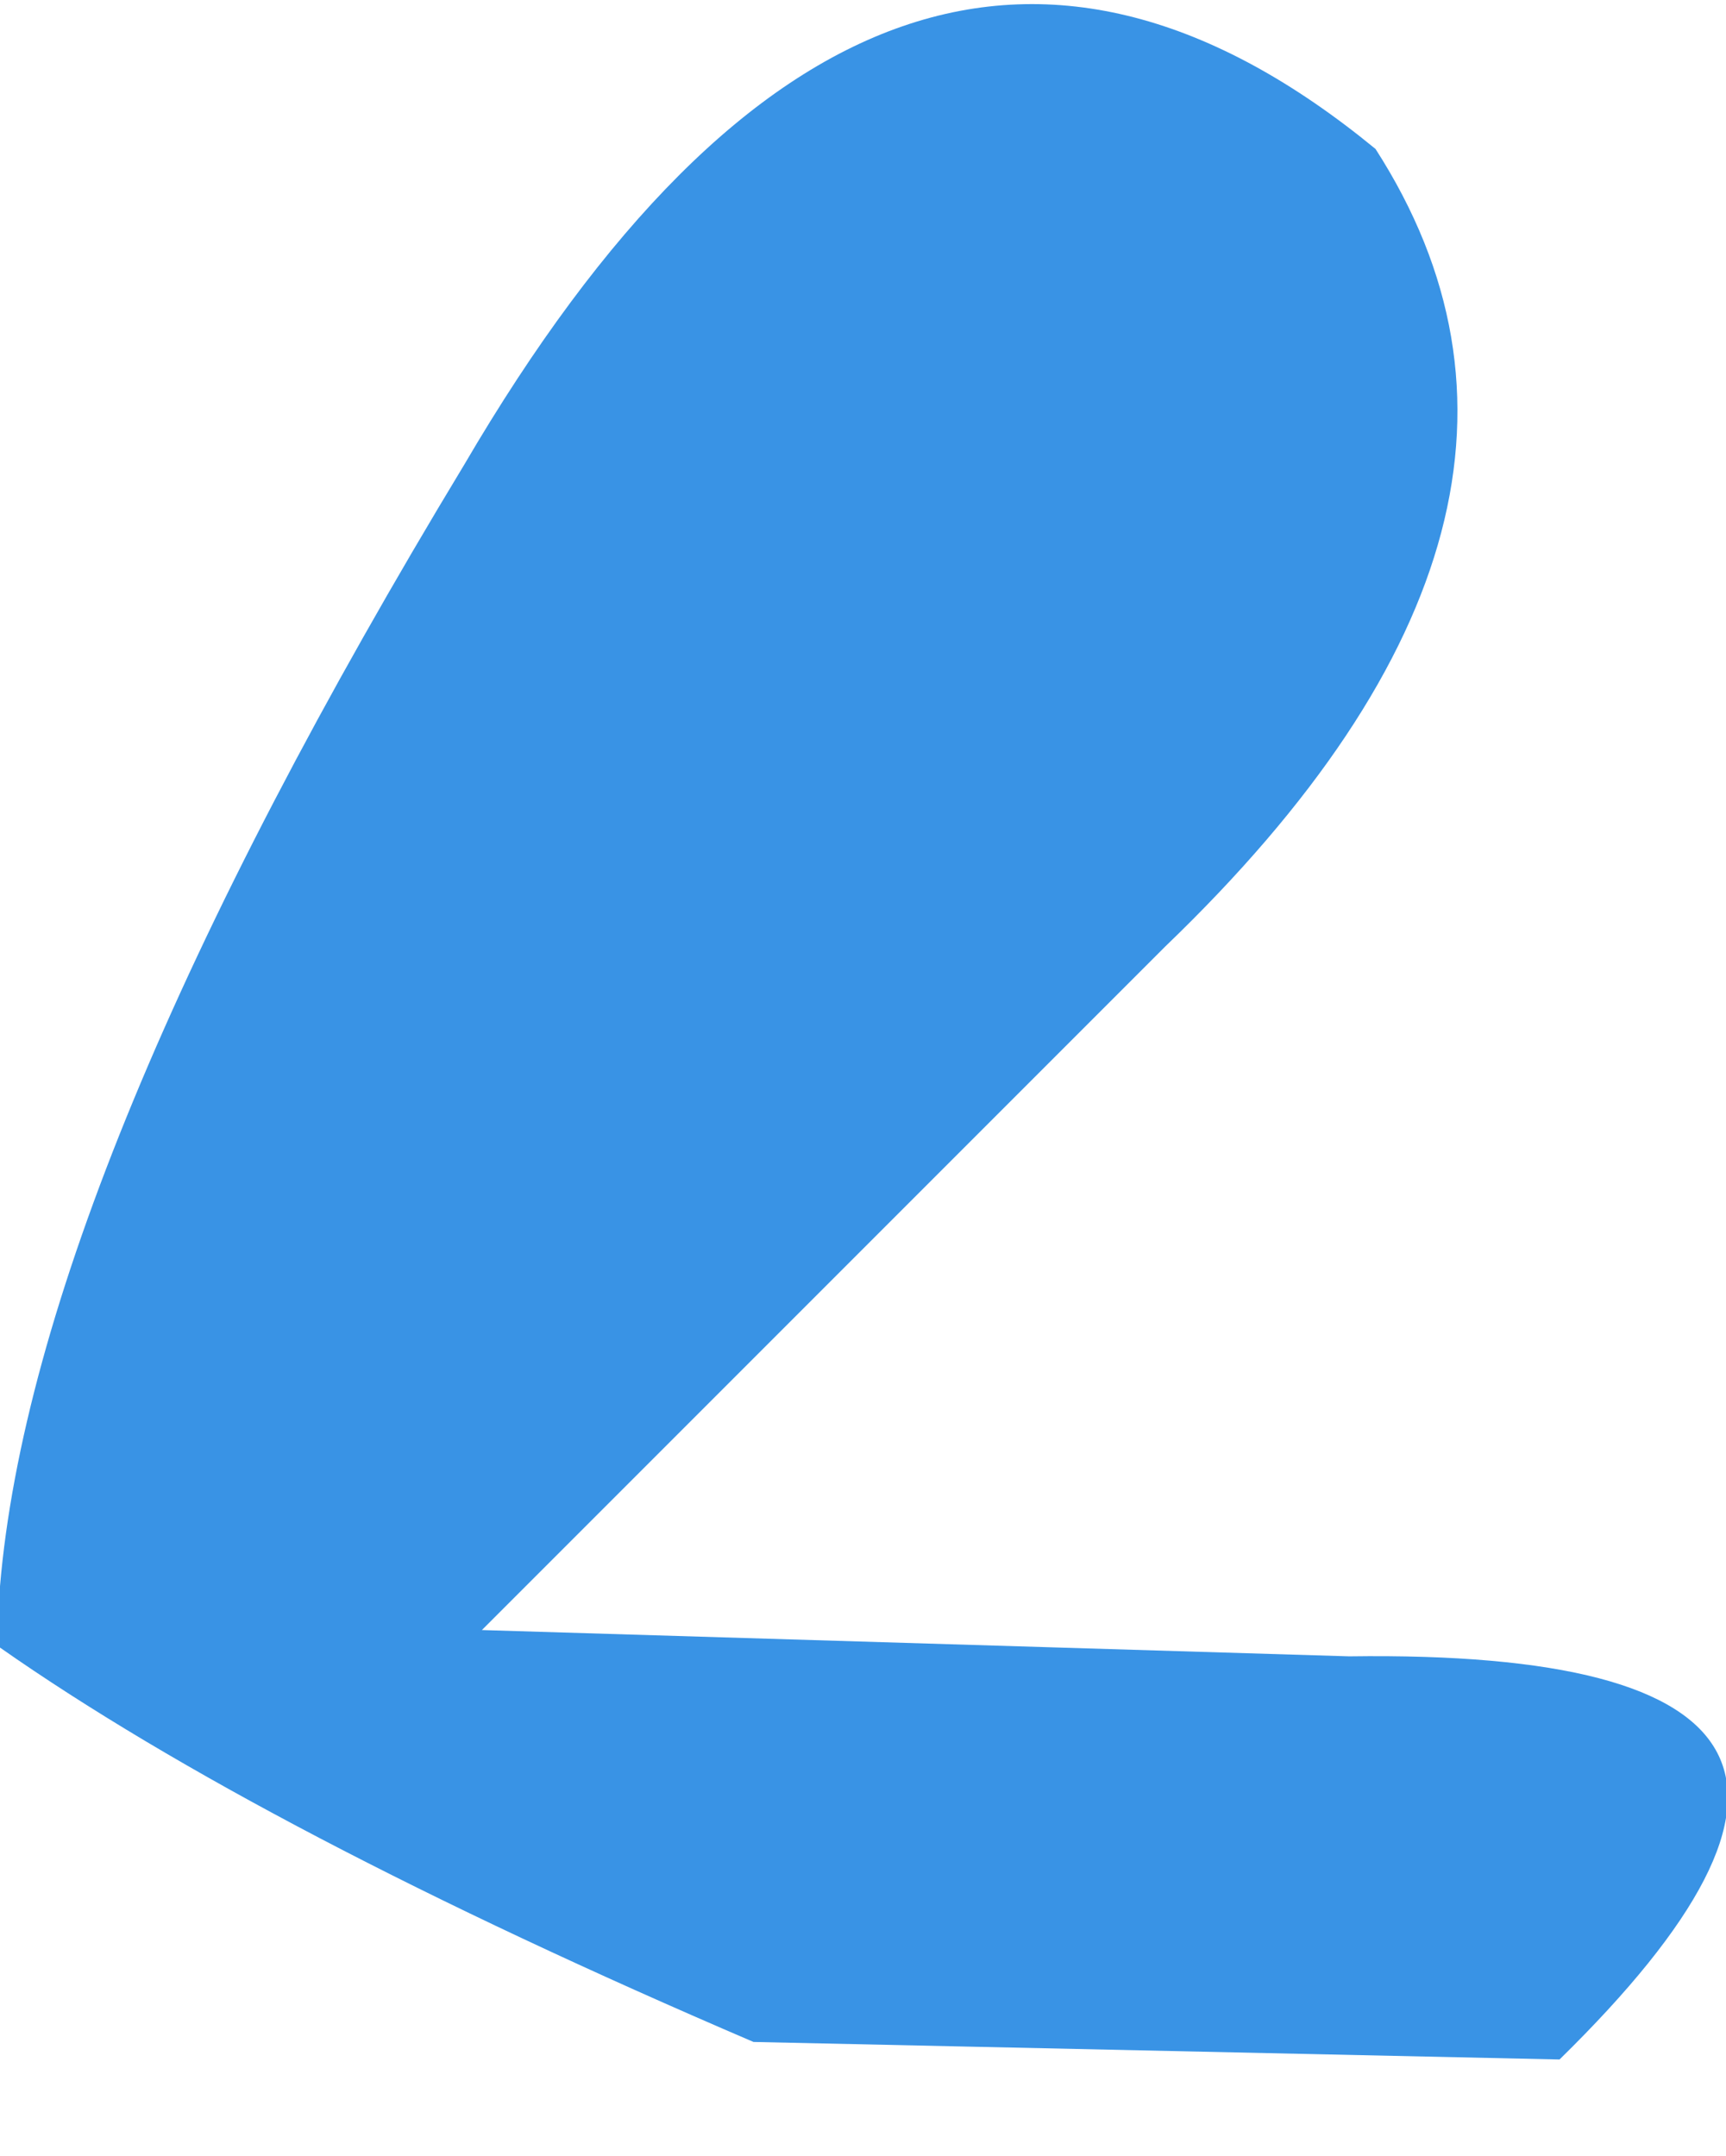
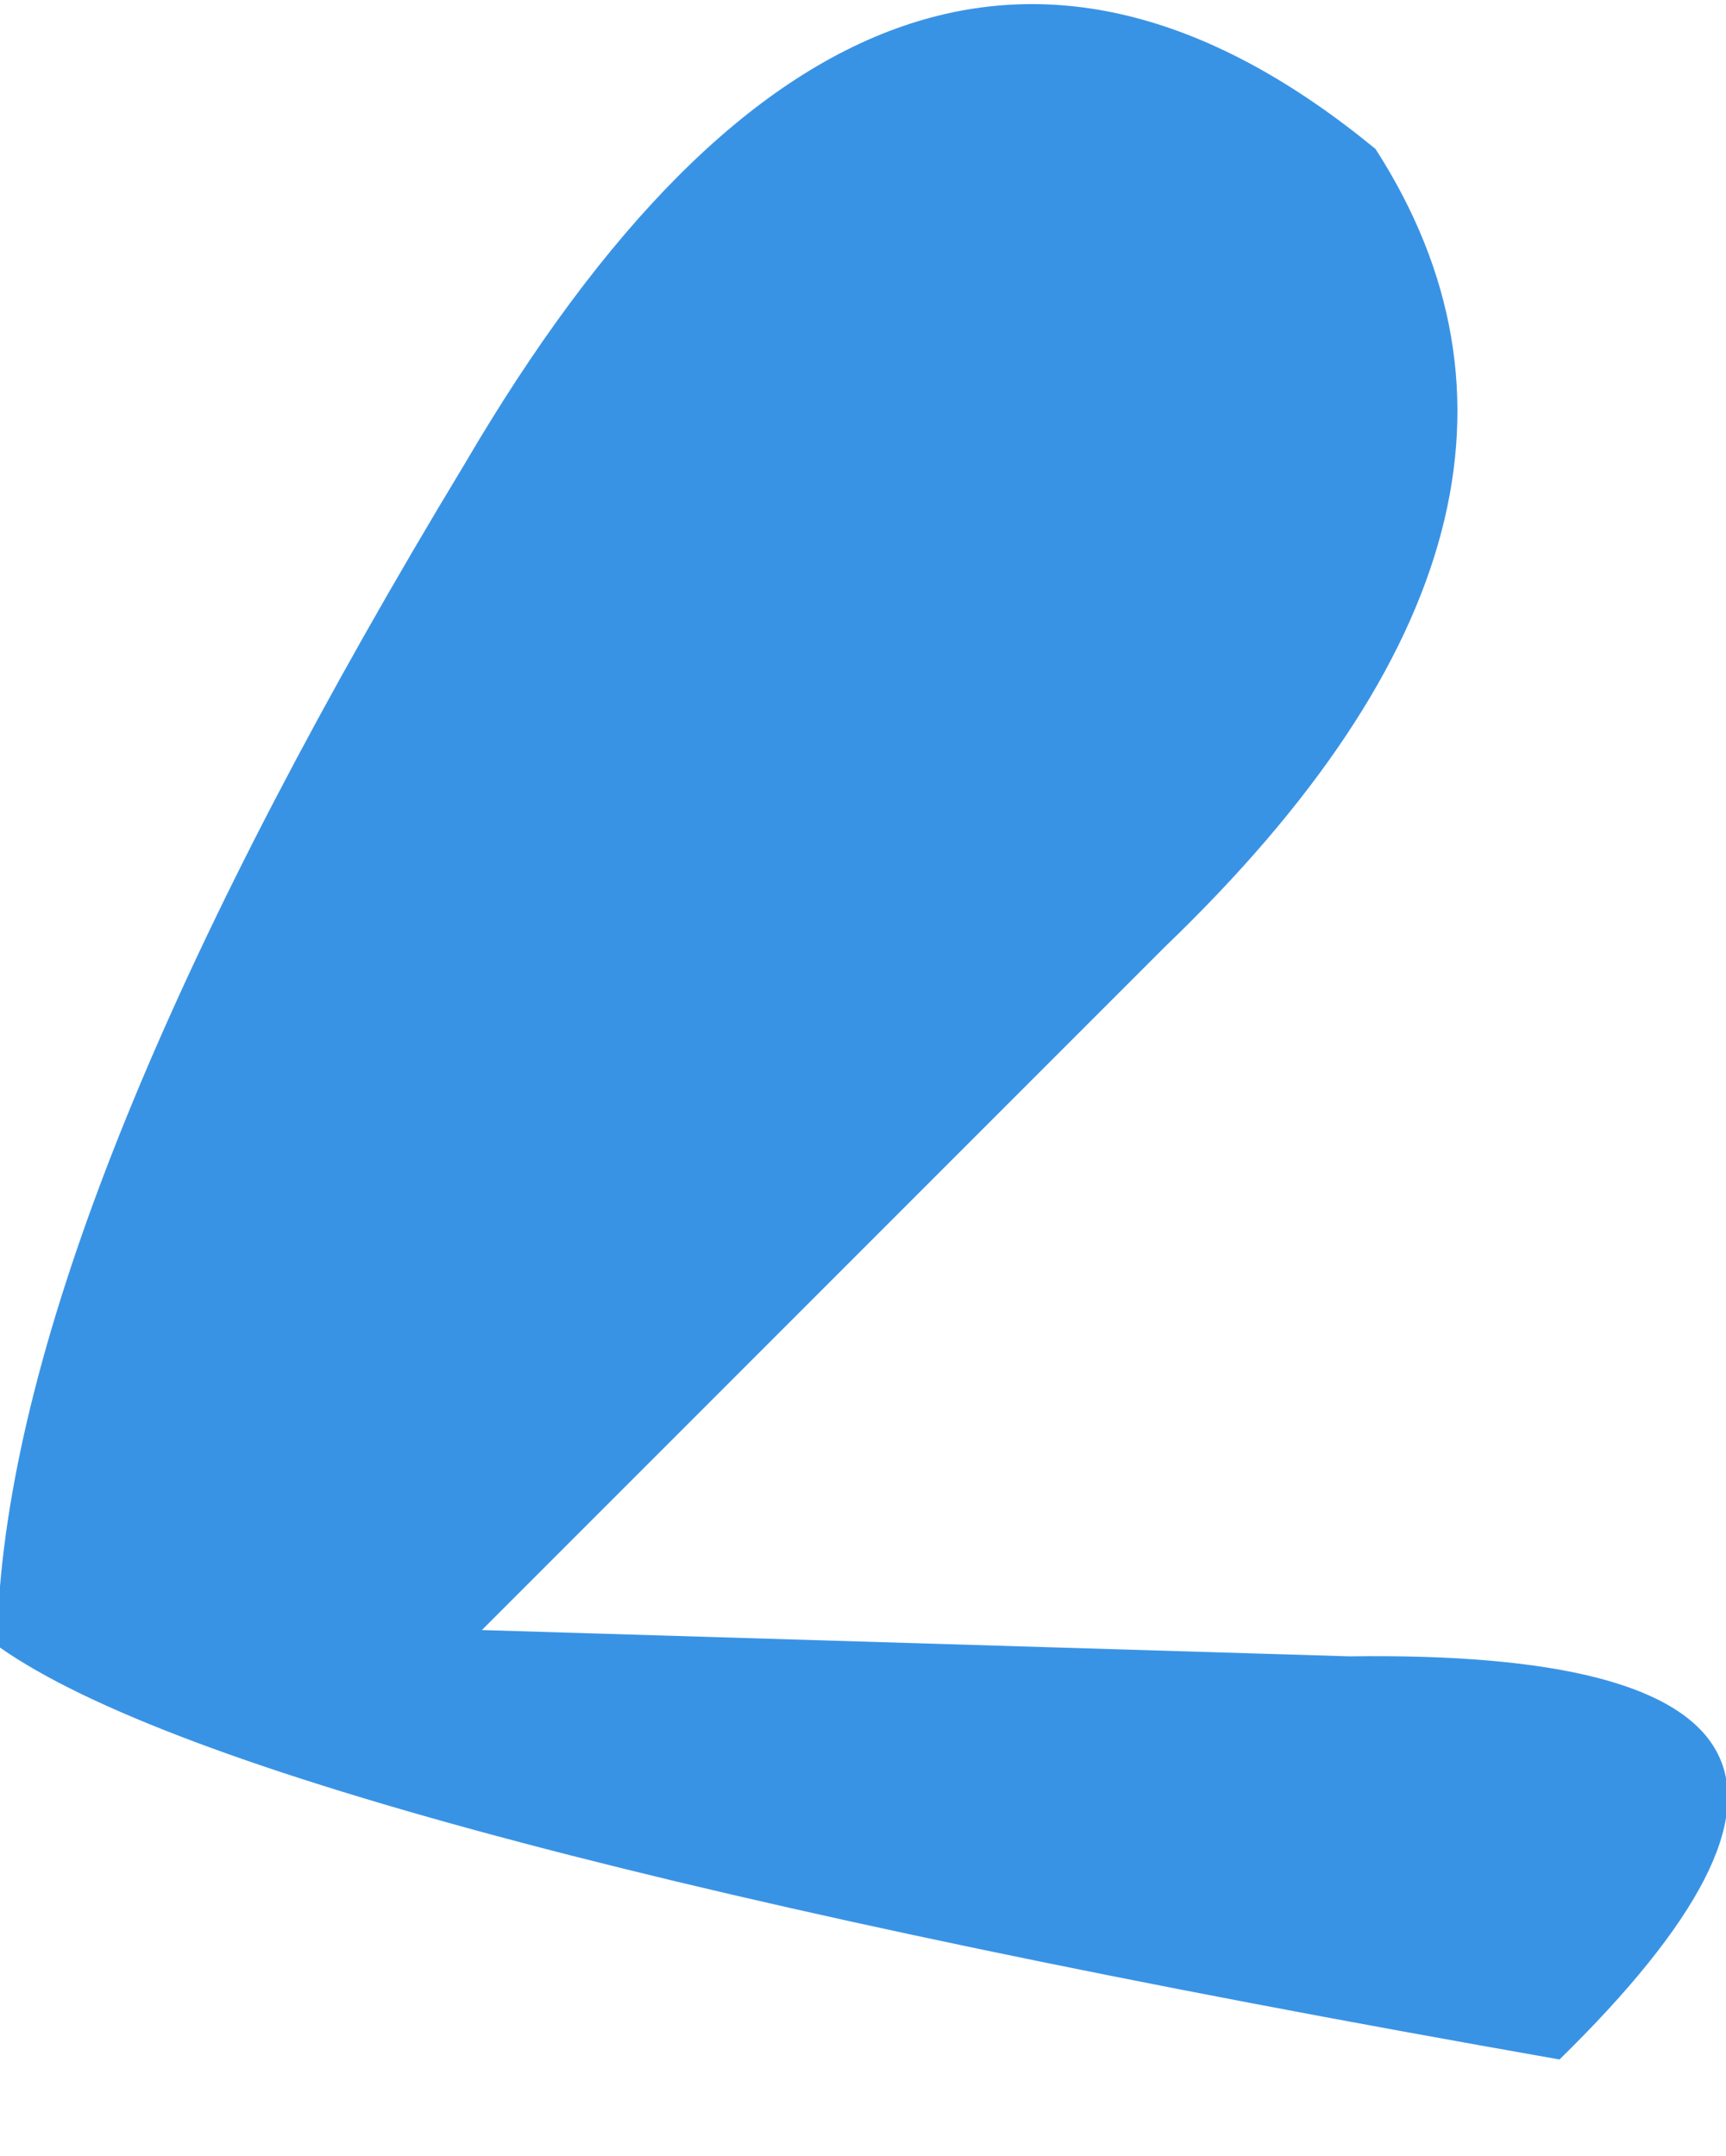
<svg xmlns="http://www.w3.org/2000/svg" height="12.3px" width="9.85px">
  <g transform="matrix(1.0, 0.0, 0.0, 1.0, 0.0, 0.15)">
-     <path d="M0.0 8.9 Q0.2 6.55 2.65 2.5 5.05 -1.6 7.85 0.7 9.2 2.8 6.65 5.25 L2.75 9.15 7.7 9.3 Q11.3 9.25 8.9 11.6 L4.3 11.5 Q1.5 10.3 0.0 9.25 L0.0 8.9" fill="#3993e5" fill-rule="evenodd" stroke="none" />
+     <path d="M0.0 8.9 Q0.2 6.55 2.65 2.5 5.05 -1.6 7.85 0.7 9.2 2.8 6.65 5.25 L2.75 9.15 7.7 9.3 Q11.3 9.25 8.9 11.6 Q1.5 10.3 0.0 9.25 L0.0 8.9" fill="#3993e5" fill-rule="evenodd" stroke="none" />
  </g>
</svg>